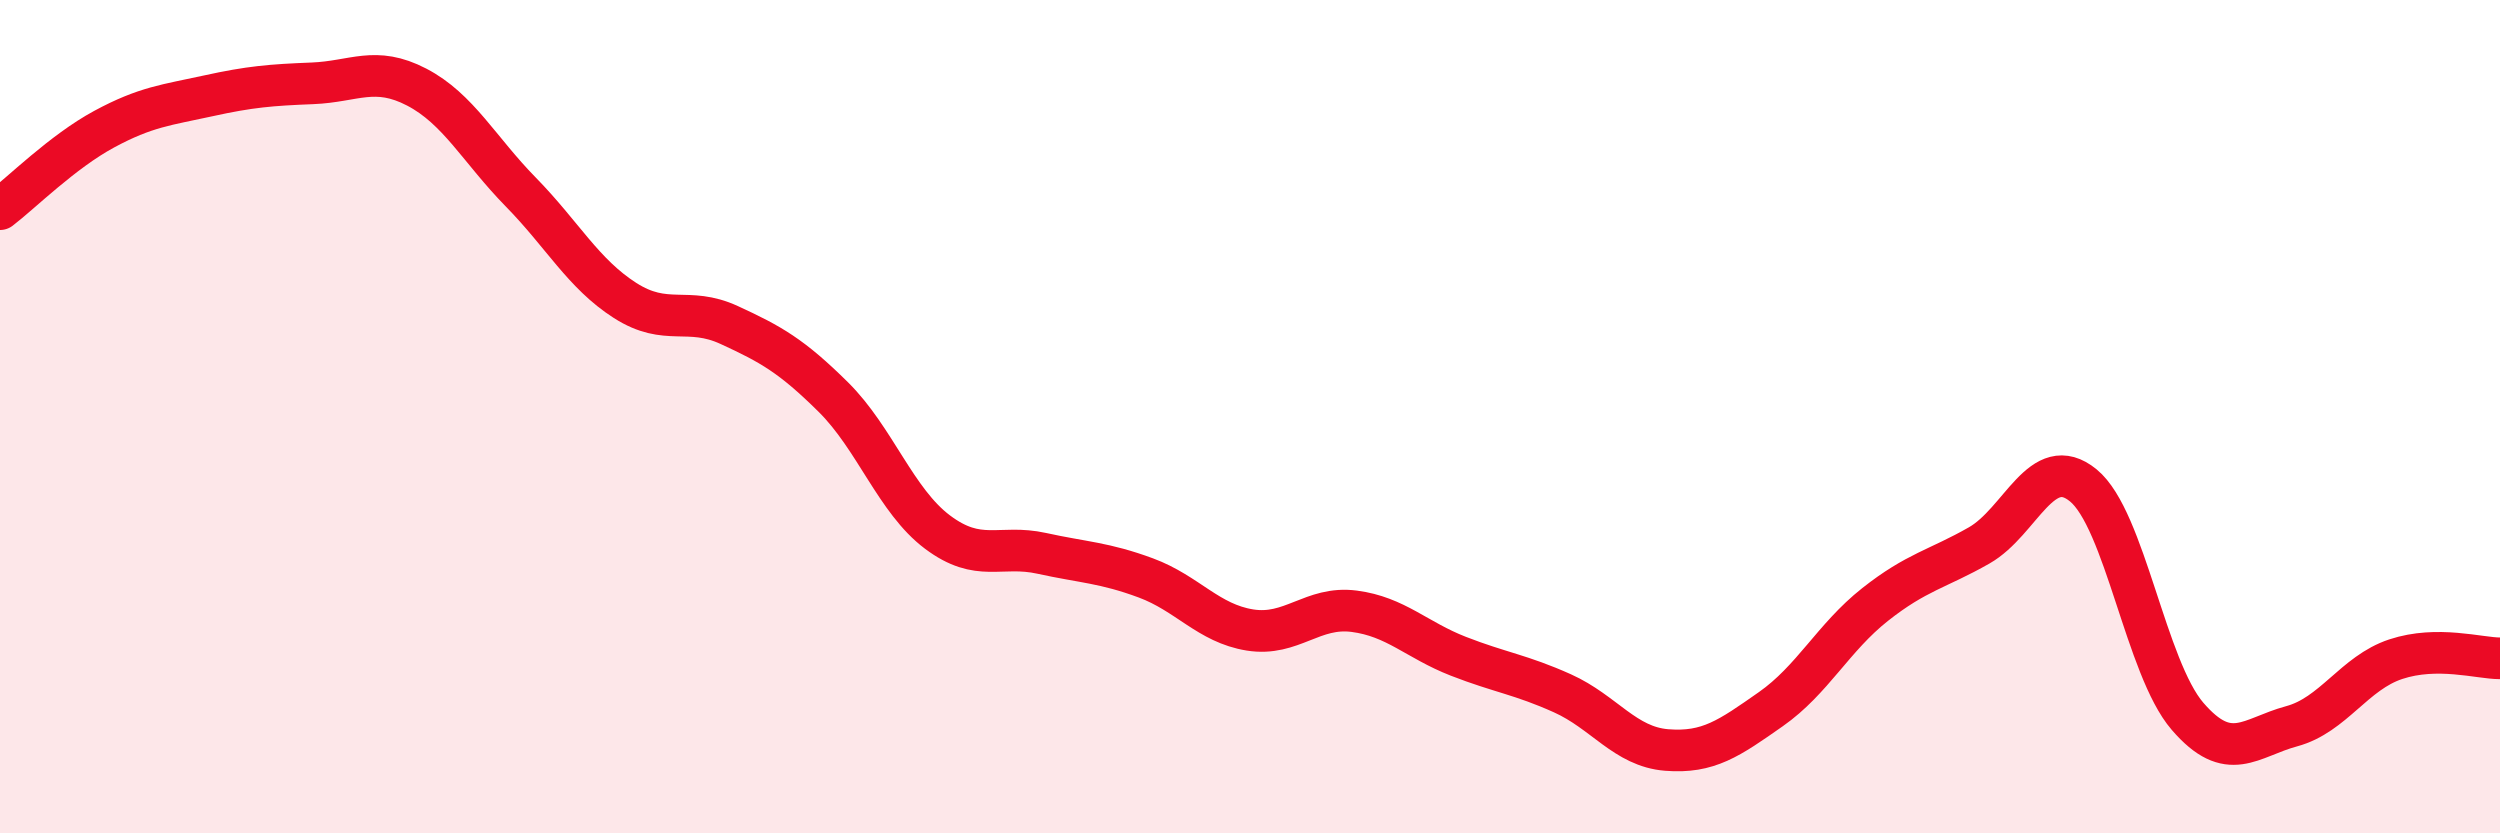
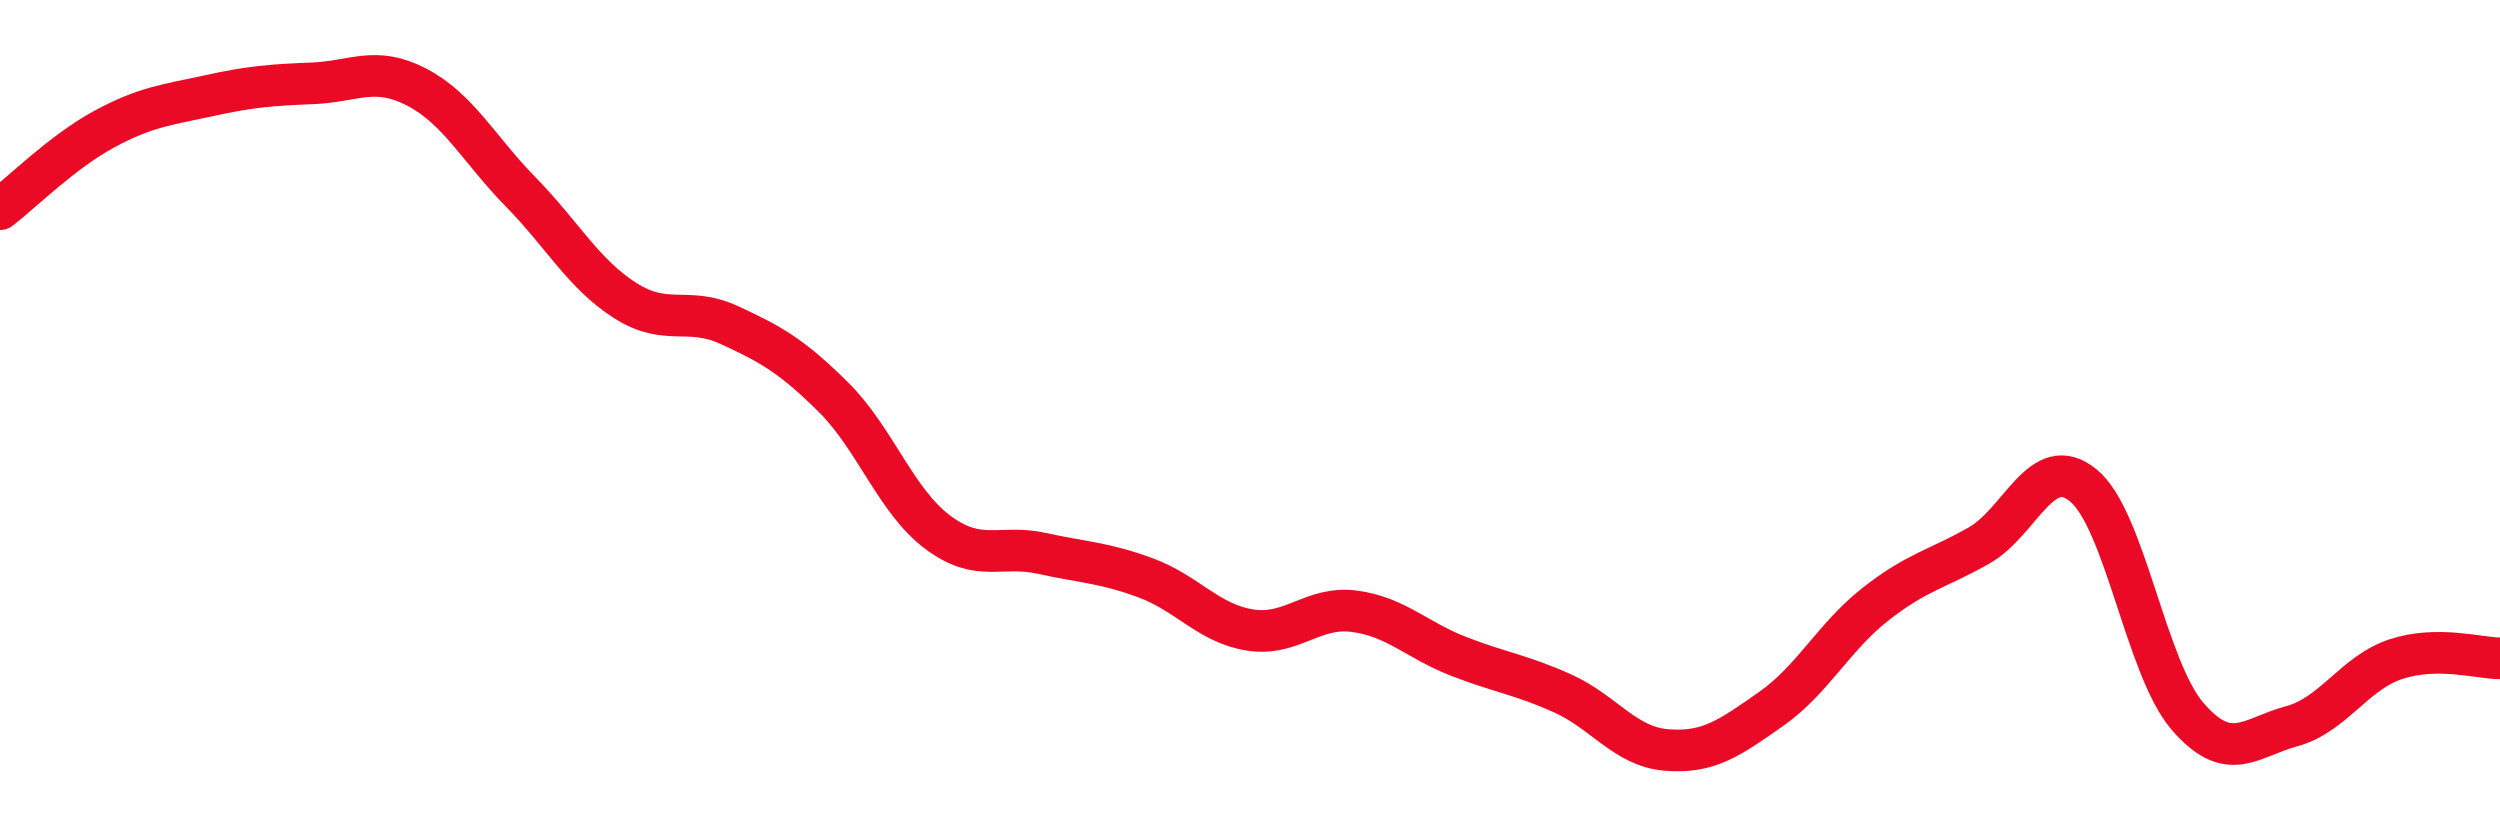
<svg xmlns="http://www.w3.org/2000/svg" width="60" height="20" viewBox="0 0 60 20">
-   <path d="M 0,5.02 C 0.5,4.64 1.5,3.64 2.5,3.1 C 3.5,2.56 4,2.52 5,2.3 C 6,2.08 6.5,2.04 7.5,2 C 8.5,1.96 9,1.57 10,2.09 C 11,2.61 11.5,3.59 12.5,4.61 C 13.5,5.63 14,6.57 15,7.21 C 16,7.85 16.5,7.34 17.5,7.8 C 18.5,8.26 19,8.54 20,9.53 C 21,10.52 21.5,12.02 22.5,12.77 C 23.5,13.52 24,13.06 25,13.28 C 26,13.5 26.5,13.5 27.5,13.87 C 28.5,14.24 29,14.96 30,15.12 C 31,15.28 31.5,14.54 32.5,14.67 C 33.5,14.8 34,15.36 35,15.75 C 36,16.14 36.5,16.19 37.5,16.64 C 38.5,17.09 39,17.92 40,18 C 41,18.08 41.5,17.72 42.5,17.02 C 43.5,16.32 44,15.3 45,14.51 C 46,13.72 46.5,13.66 47.5,13.09 C 48.5,12.52 49,10.83 50,11.65 C 51,12.47 51.5,16.03 52.5,17.19 C 53.5,18.35 54,17.7 55,17.43 C 56,17.16 56.5,16.15 57.5,15.82 C 58.5,15.49 59.5,15.8 60,15.8L60 20L0 20Z" fill="#EB0A25" opacity="0.1" stroke-linecap="round" stroke-linejoin="round" />
  <path d="M 0,5.02 C 0.5,4.64 1.5,3.64 2.5,3.1 C 3.5,2.56 4,2.52 5,2.3 C 6,2.08 6.5,2.04 7.5,2 C 8.5,1.96 9,1.57 10,2.09 C 11,2.61 11.5,3.59 12.5,4.61 C 13.5,5.63 14,6.57 15,7.21 C 16,7.85 16.5,7.34 17.5,7.8 C 18.5,8.26 19,8.54 20,9.53 C 21,10.52 21.5,12.02 22.5,12.77 C 23.5,13.52 24,13.06 25,13.28 C 26,13.5 26.5,13.5 27.5,13.87 C 28.5,14.24 29,14.96 30,15.12 C 31,15.28 31.5,14.54 32.5,14.67 C 33.5,14.8 34,15.36 35,15.75 C 36,16.14 36.5,16.19 37.5,16.64 C 38.5,17.09 39,17.92 40,18 C 41,18.08 41.5,17.72 42.5,17.02 C 43.5,16.32 44,15.3 45,14.51 C 46,13.72 46.5,13.66 47.5,13.09 C 48.5,12.52 49,10.83 50,11.65 C 51,12.47 51.5,16.03 52.5,17.19 C 53.5,18.35 54,17.7 55,17.43 C 56,17.16 56.5,16.15 57.5,15.82 C 58.5,15.49 59.5,15.8 60,15.8" stroke="#EB0A25" stroke-width="1" fill="none" stroke-linecap="round" stroke-linejoin="round" />
</svg>